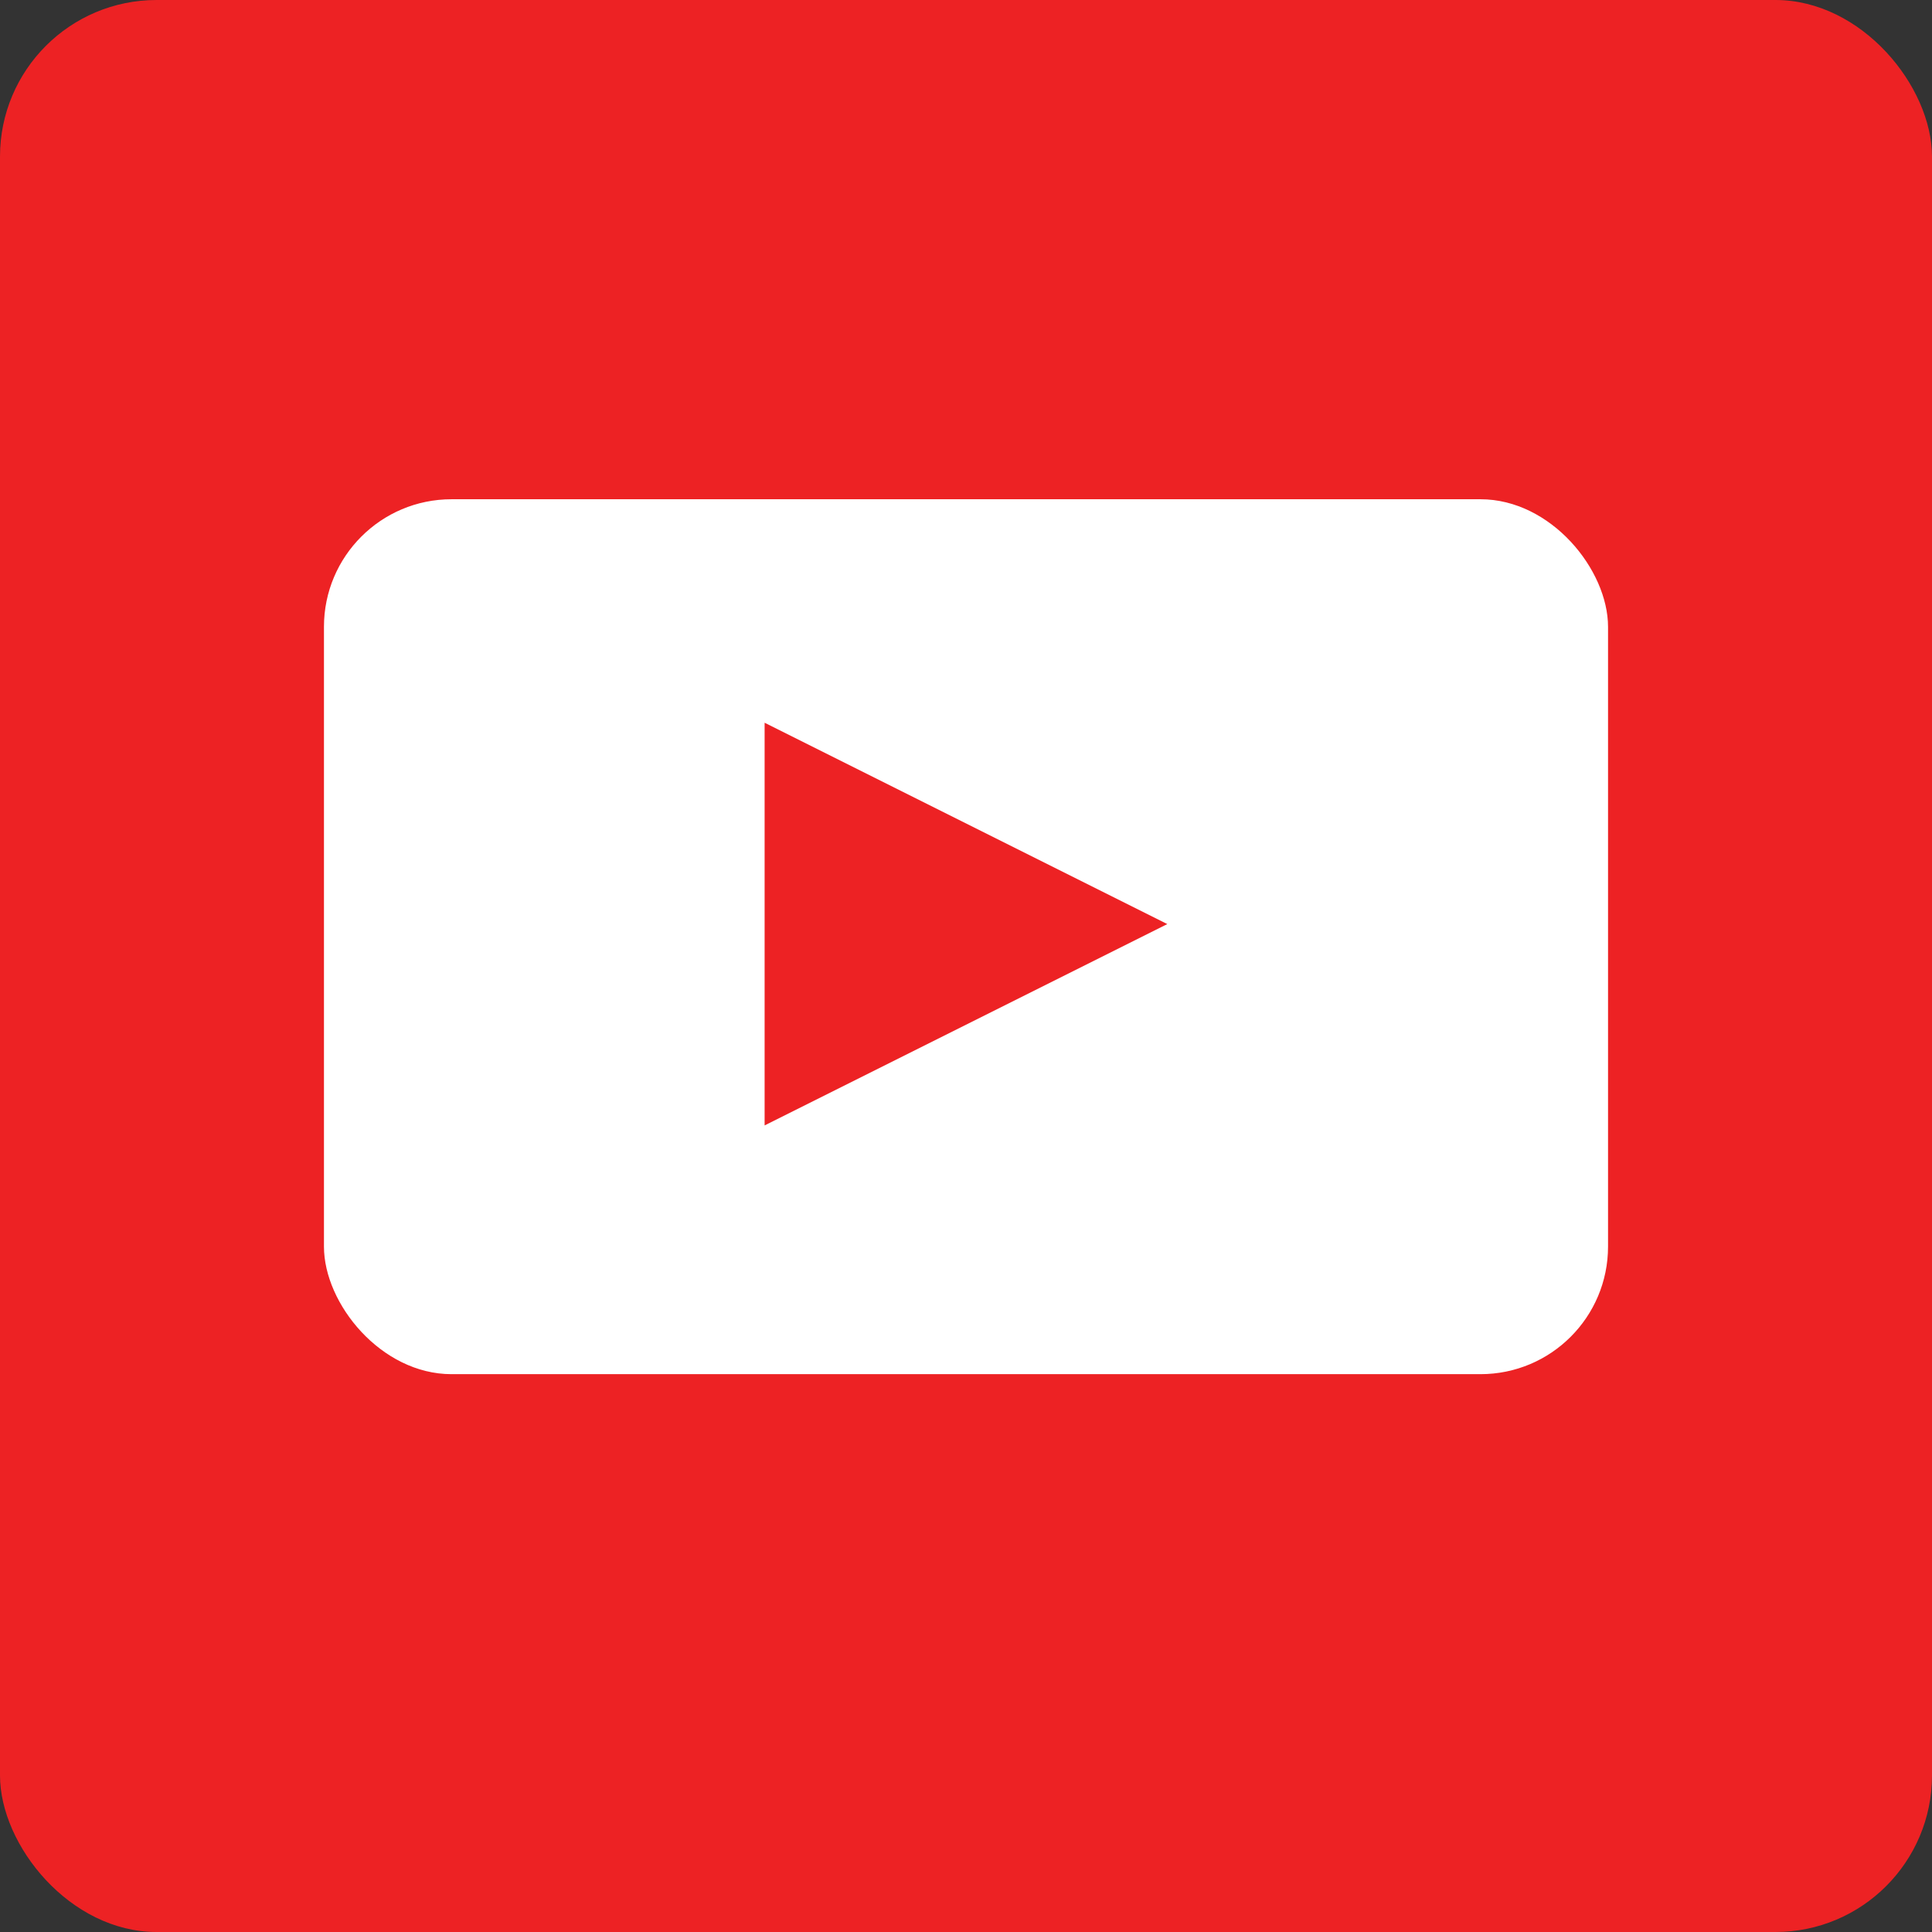
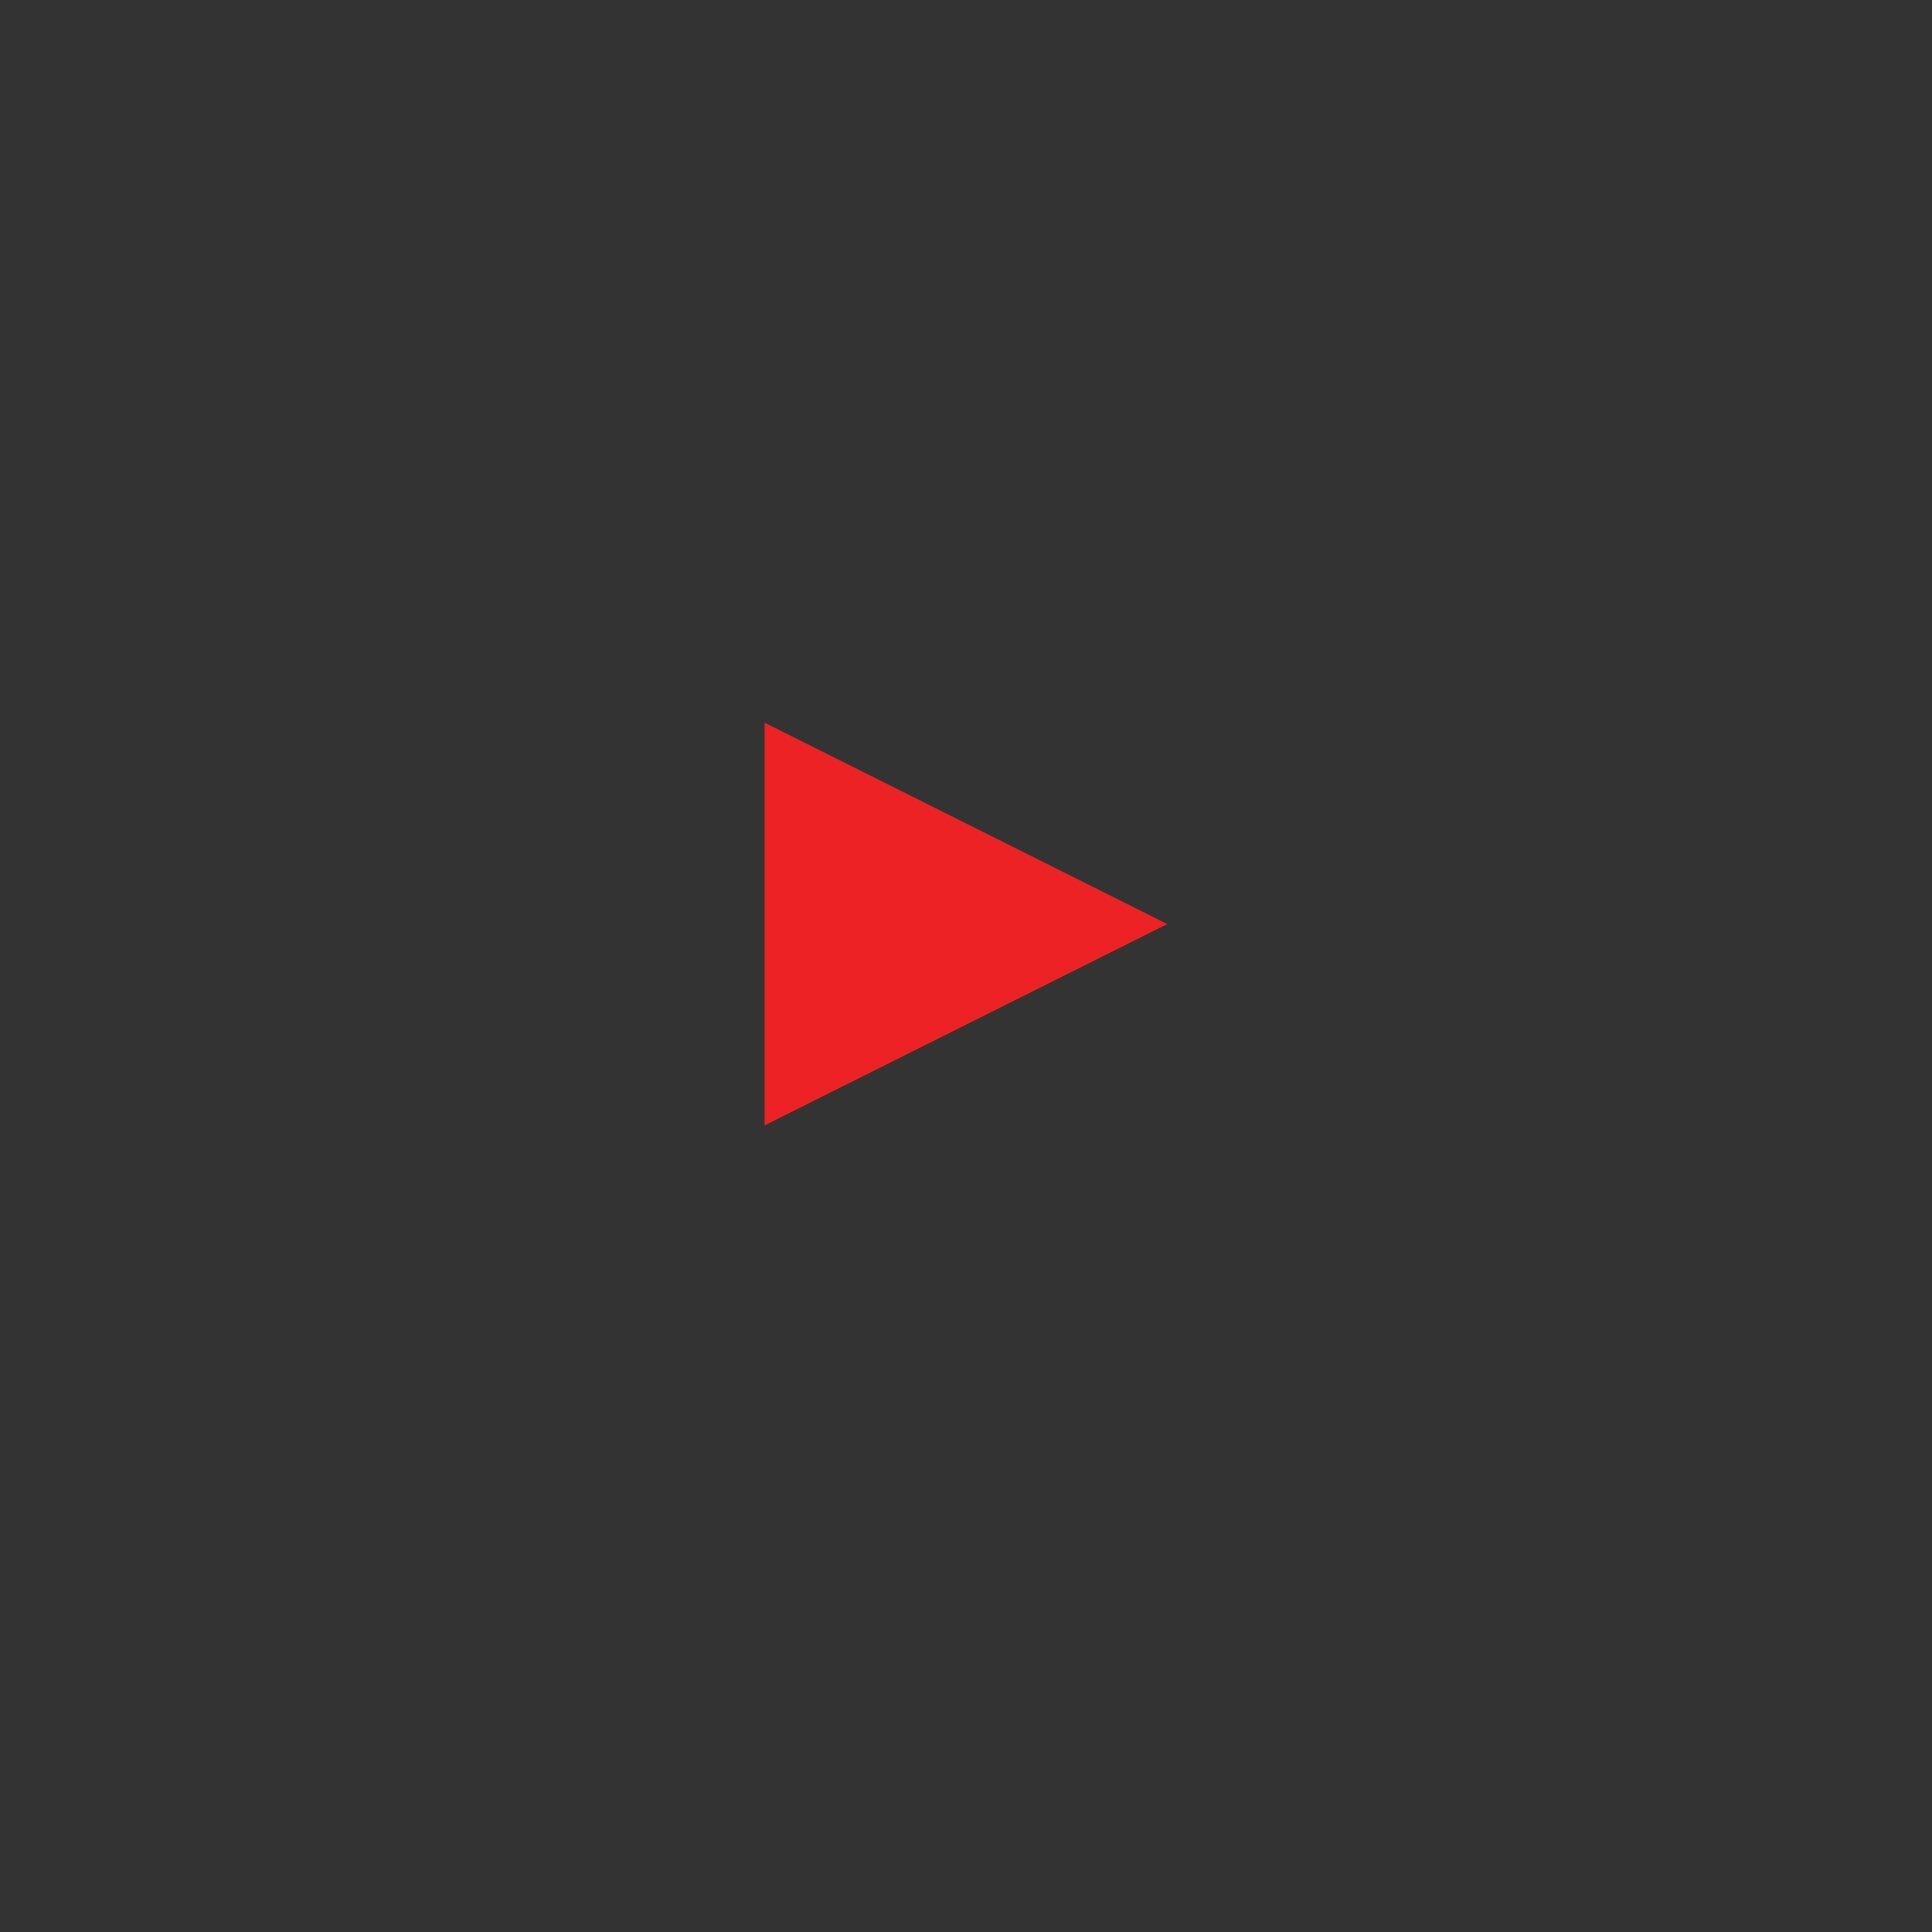
<svg xmlns="http://www.w3.org/2000/svg" viewBox="0 0 241.71 241.71">
  <rect x="0" y="0" width="241.71" height="241.71" fill="#333333" stroke="none" />
  <title>Asset 90</title>
  <g id="Layer_2" data-name="Layer 2">
    <g id="Layer_1-2" data-name="Layer 1">
-       <rect width="241.71" height="241.71" rx="19.59" fill="#ed2224" />
-       <rect x="40.53" y="62.46" width="160.65" height="109.46" rx="15.96" fill="#fff" />
      <polygon points="95.66 140.8 95.66 90.42 146.04 115.61 95.66 140.8" fill="#ed2224" />
    </g>
  </g>
</svg>